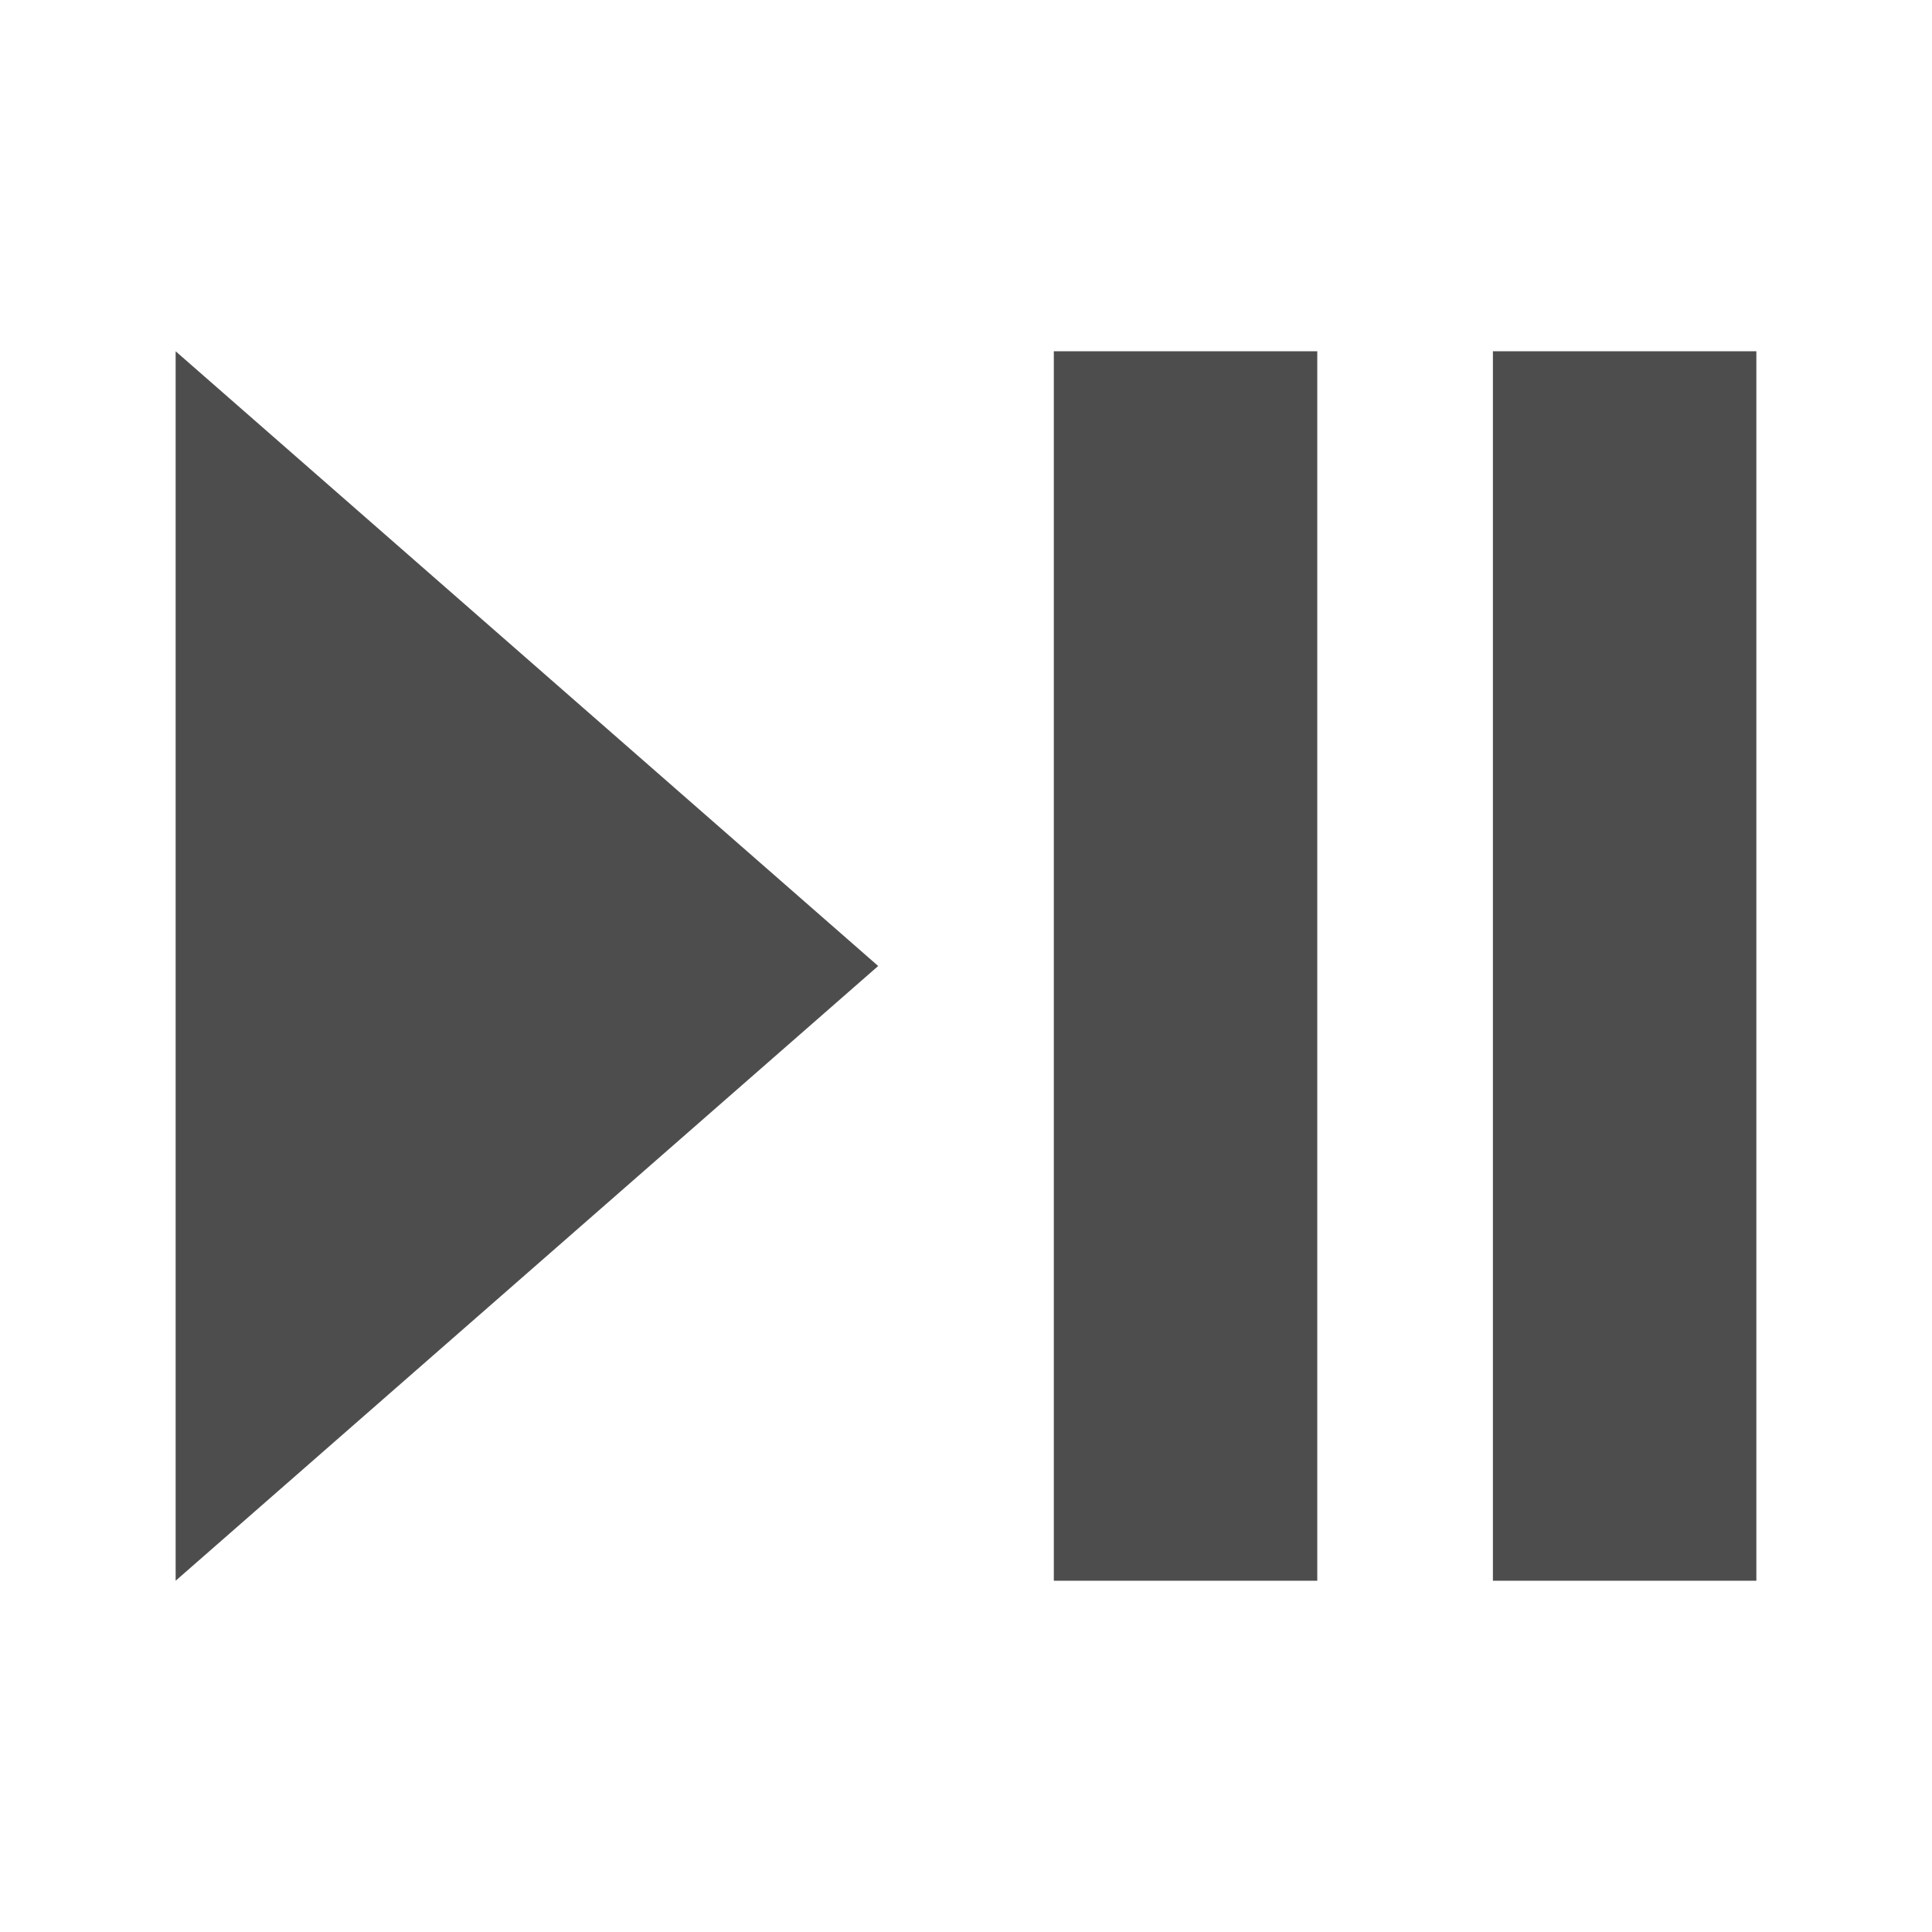
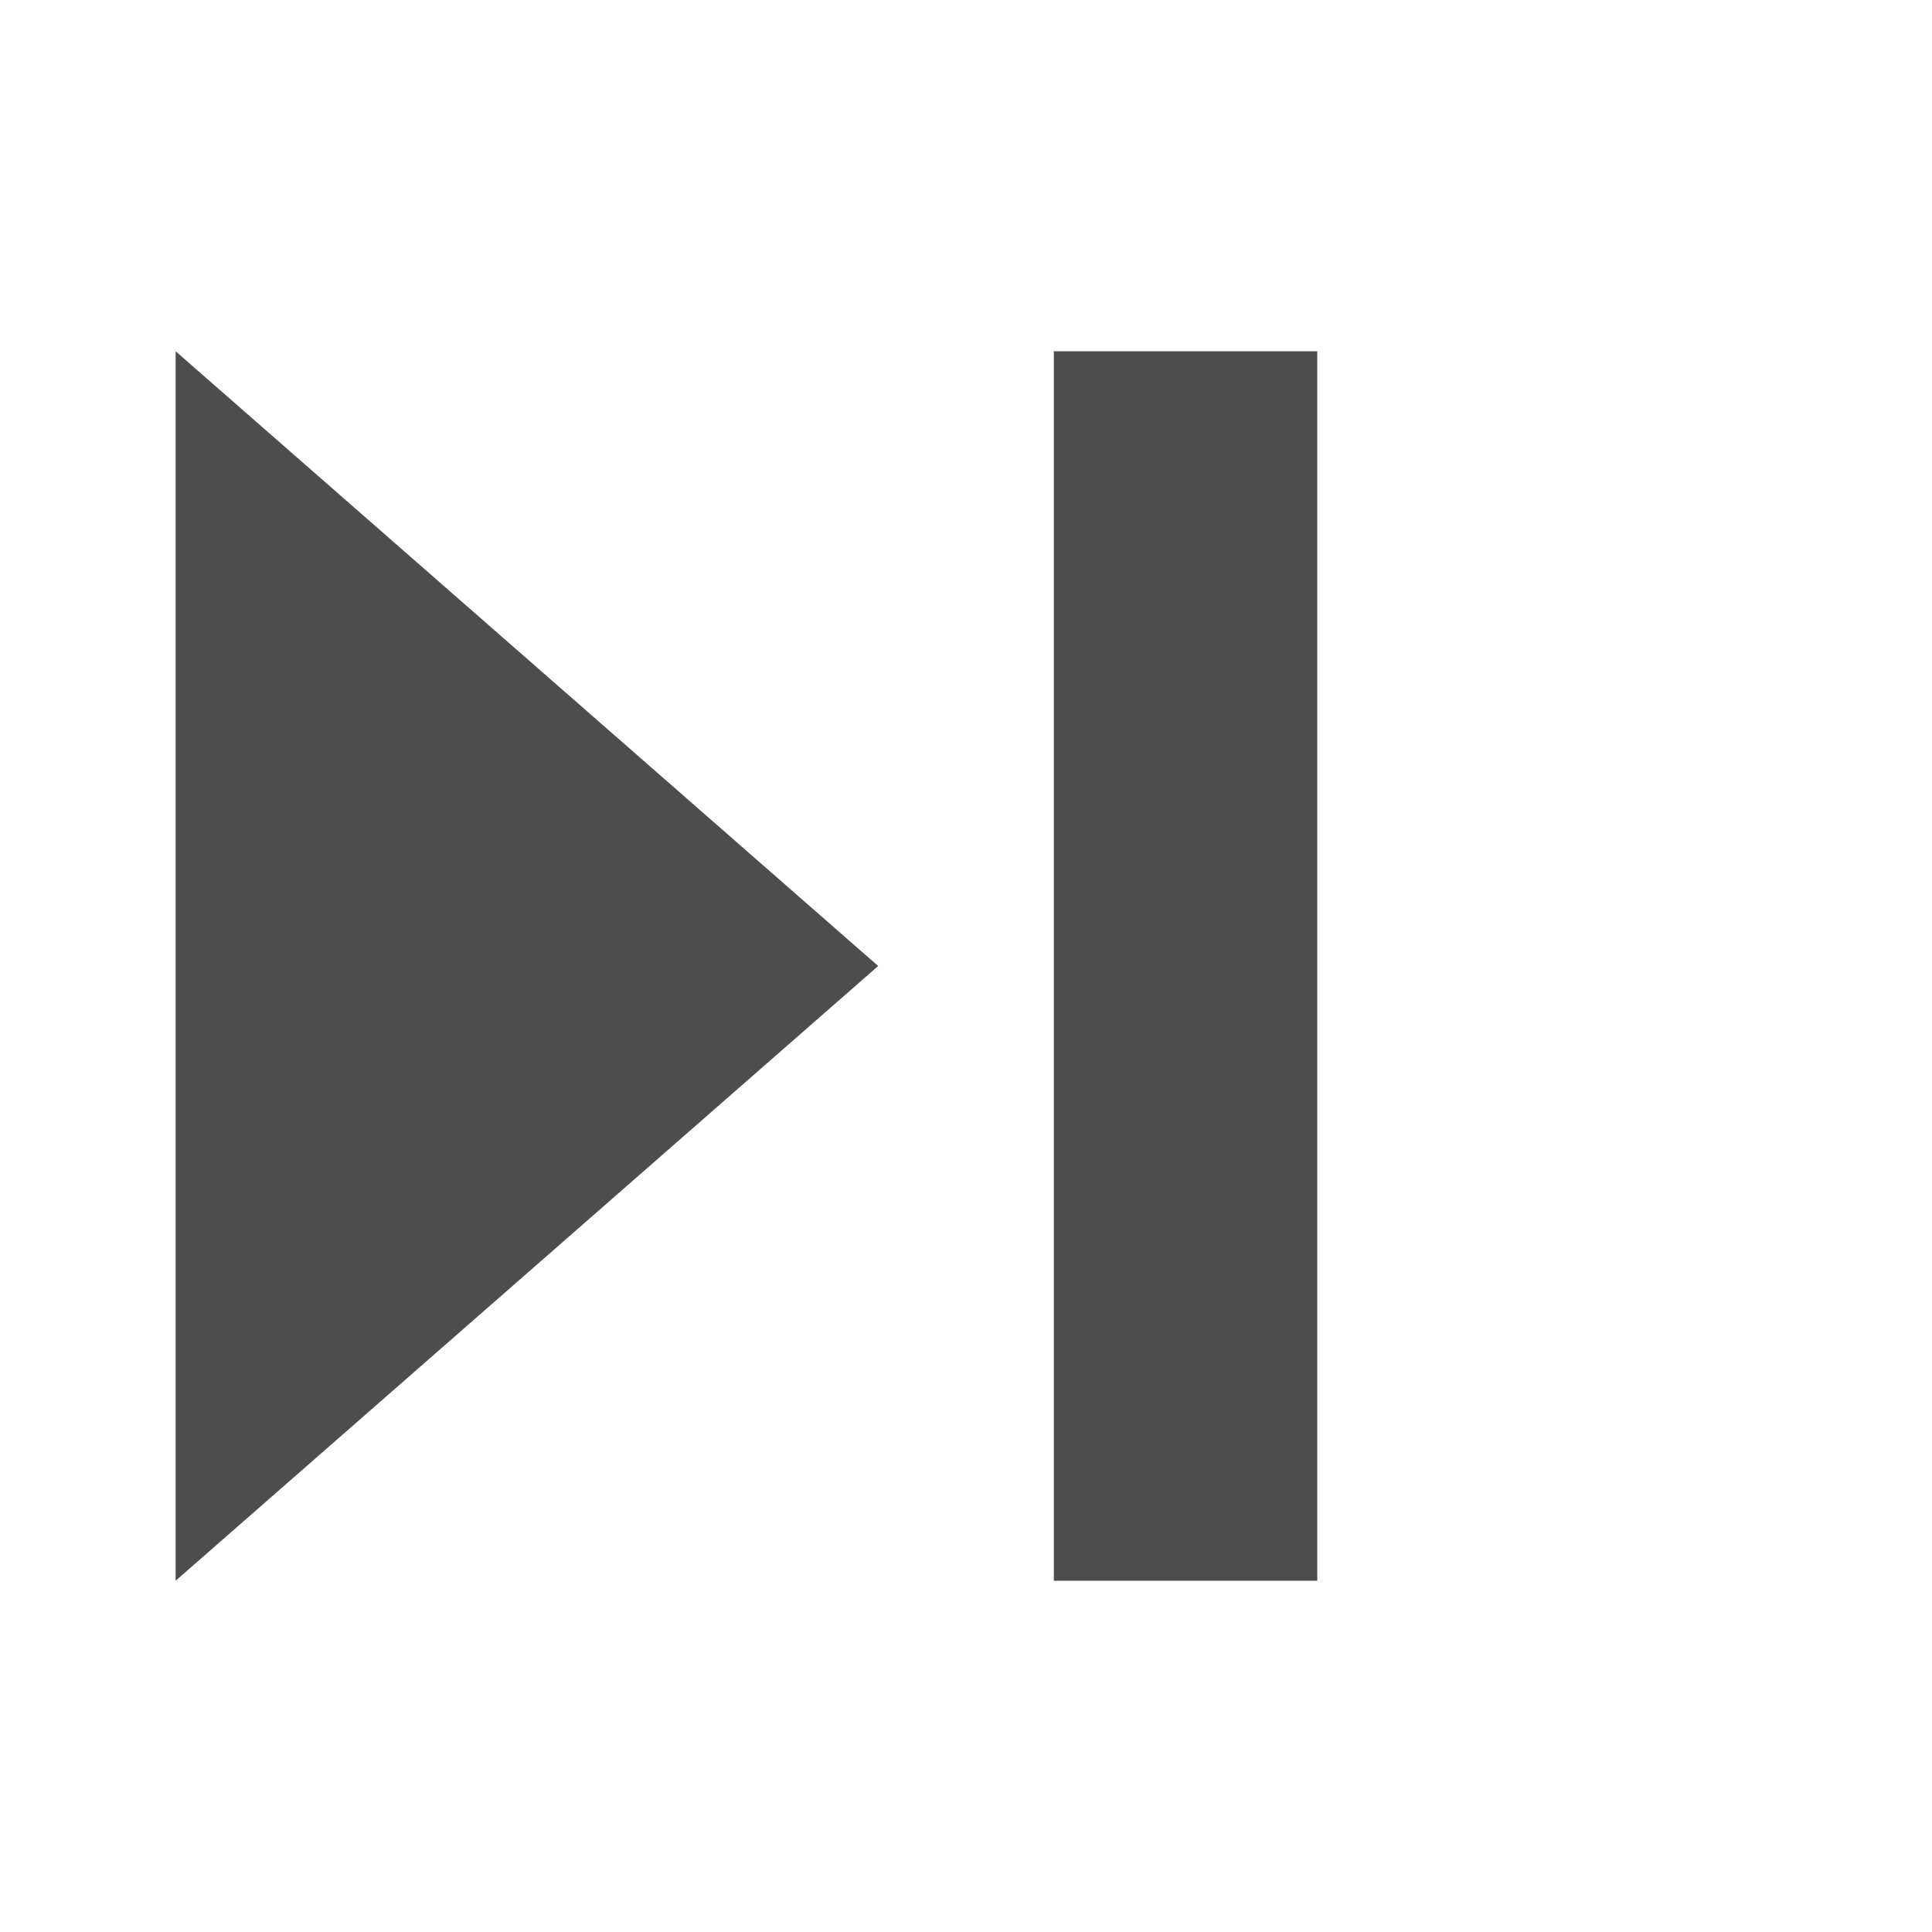
<svg xmlns="http://www.w3.org/2000/svg" viewBox="0 0 22 22">
  <defs id="defs3051">
    <style type="text/css" id="current-color-scheme">
      .ColorScheme-Text {
        color:#4d4d4d
      }
      </style>
  </defs>
-   <path style="fill:currentColor;fill-opacity:1;stroke:none" class="ColorScheme-Text" d="m 2,4 0,14 8,-7 m 2,7 3,0 0,-14 -3,0 m 5,0 0,14 3,0 0,-14" />
+   <path style="fill:currentColor;fill-opacity:1;stroke:none" class="ColorScheme-Text" d="m 2,4 0,14 8,-7 m 2,7 3,0 0,-14 -3,0 " />
</svg>